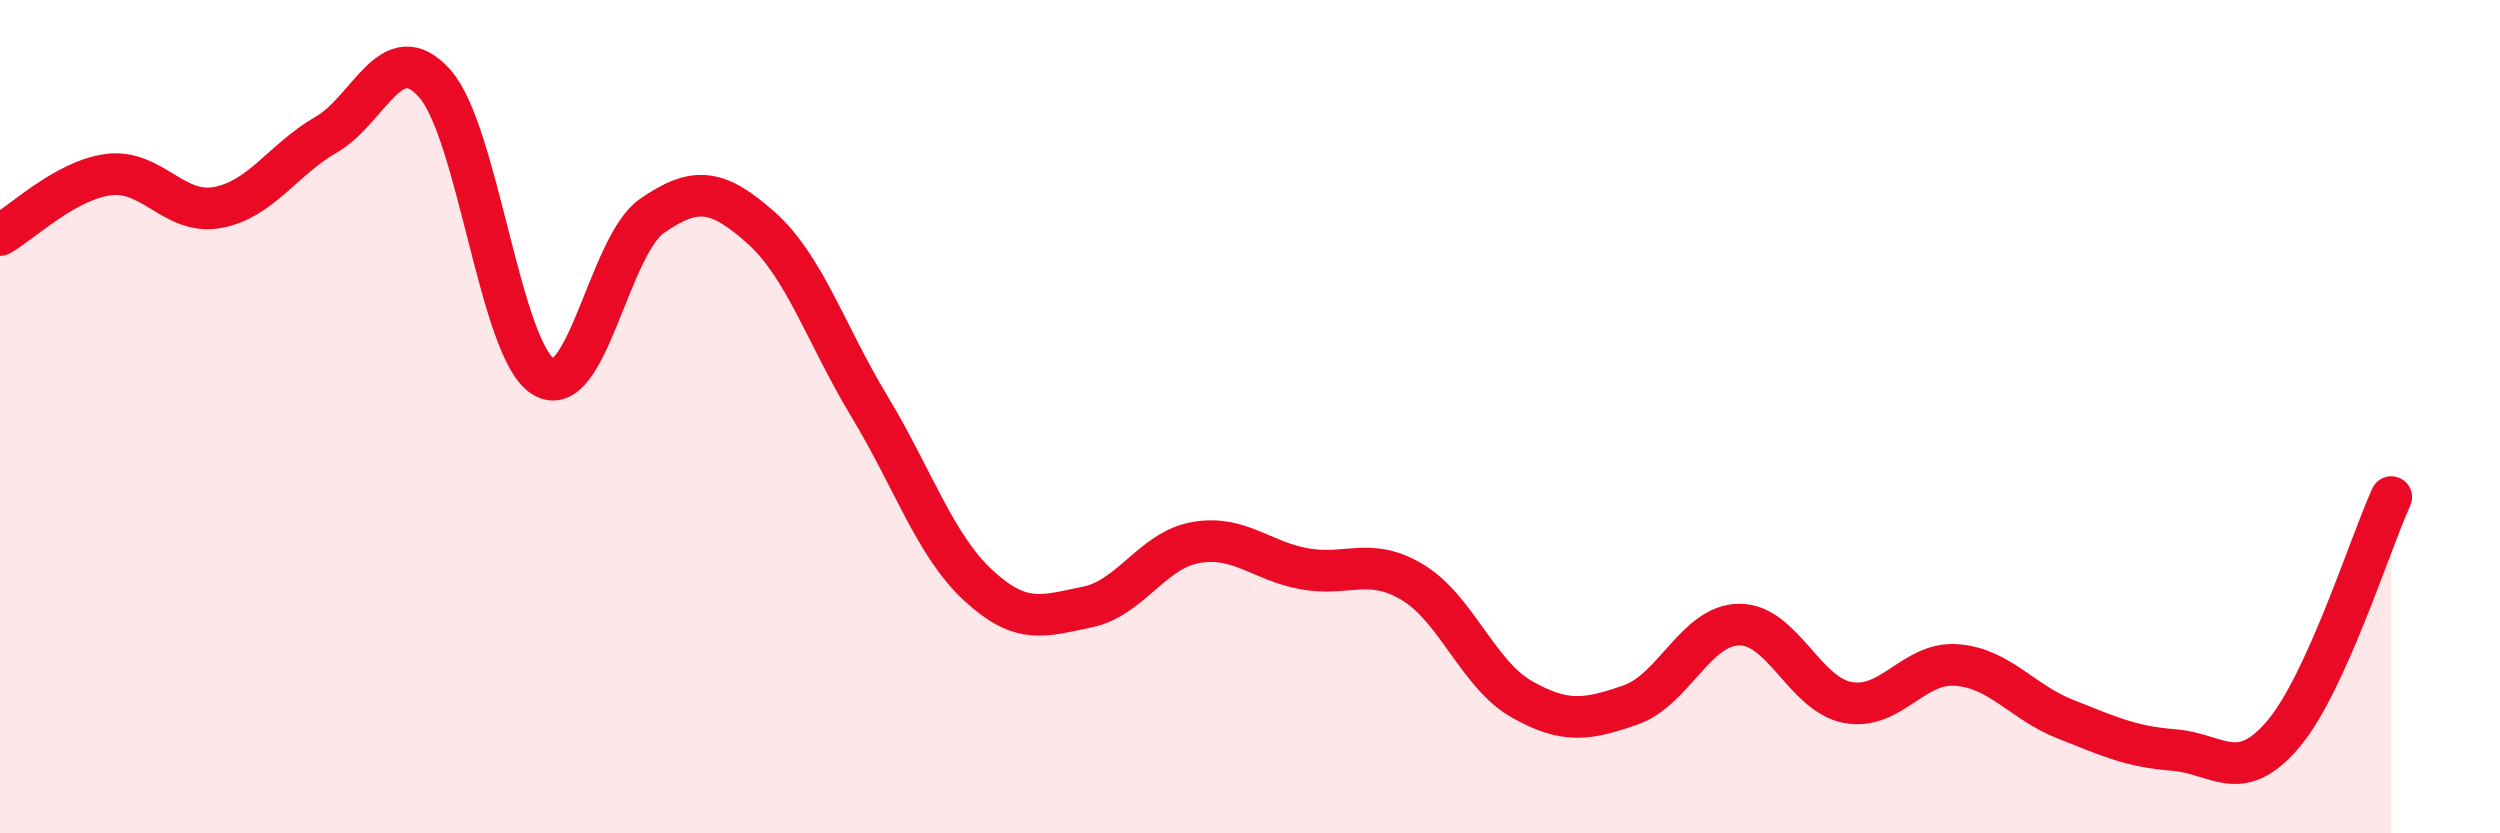
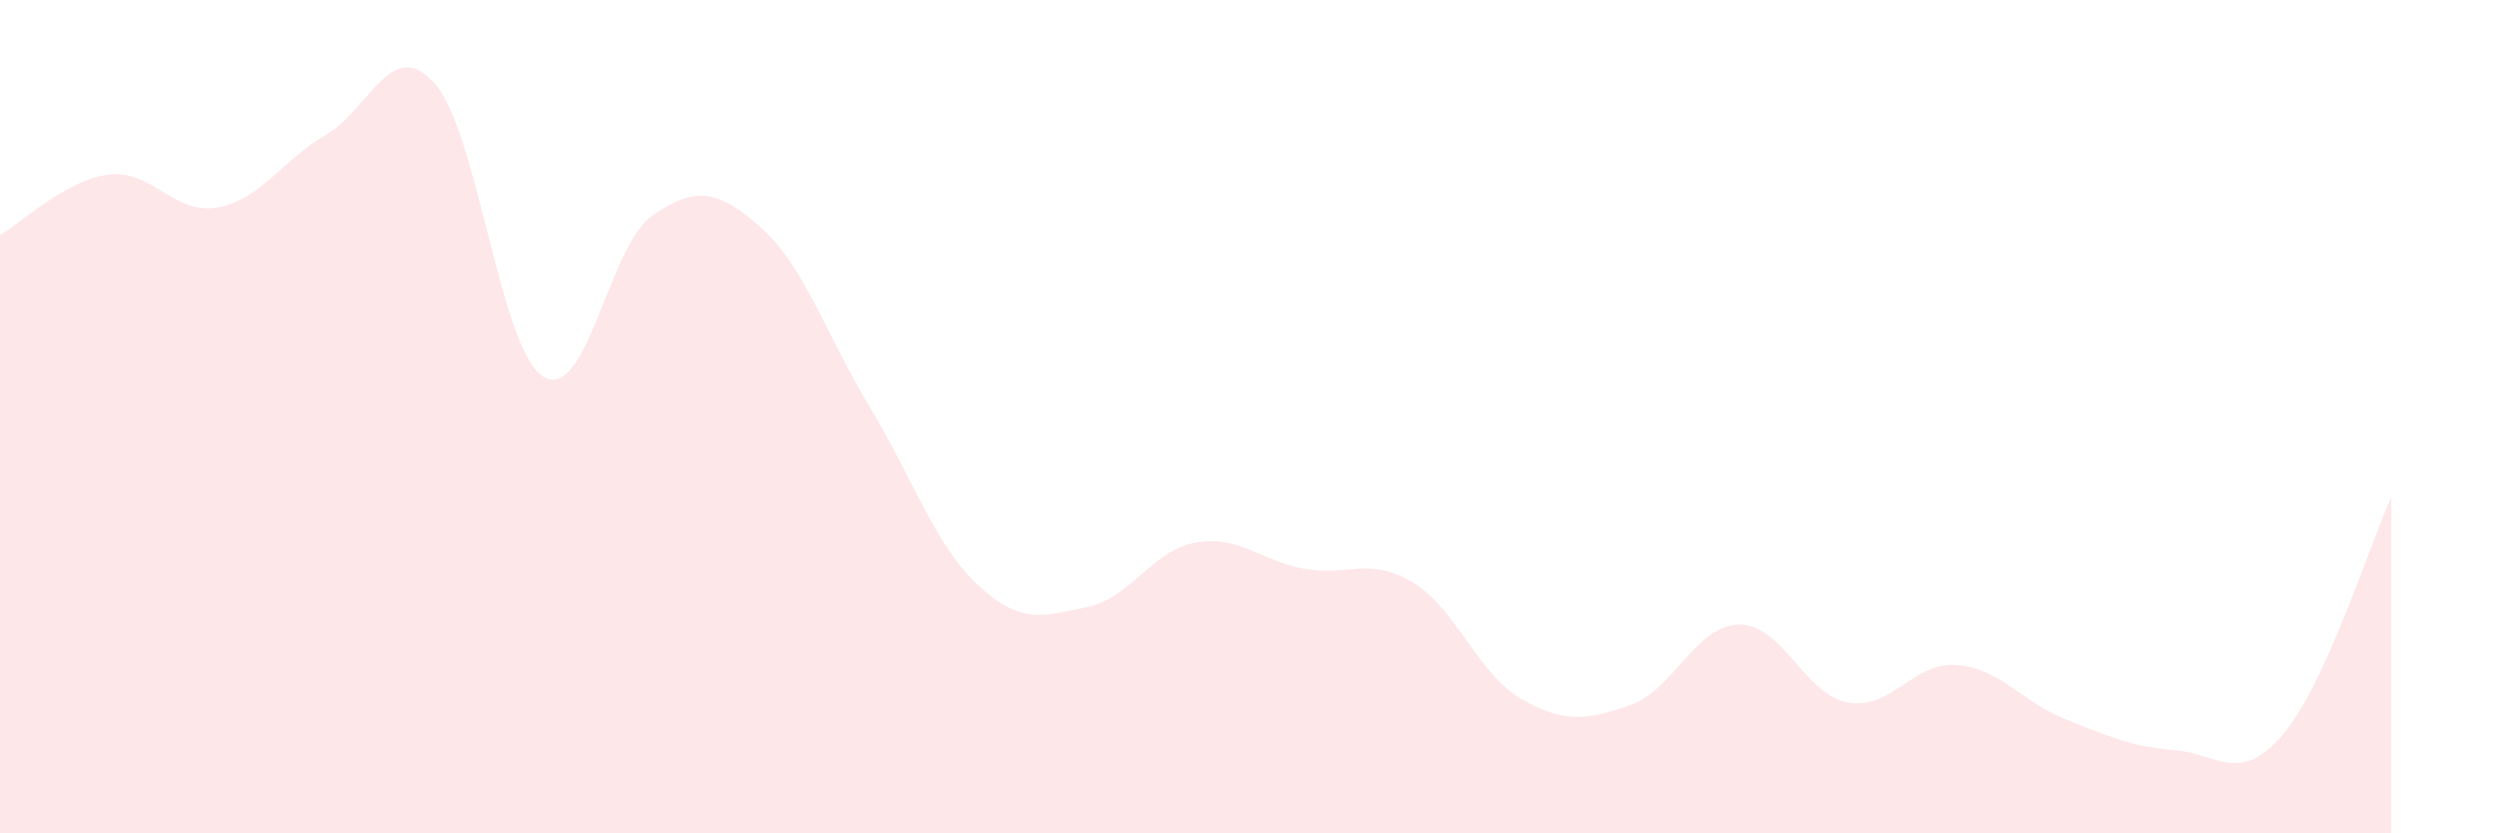
<svg xmlns="http://www.w3.org/2000/svg" width="60" height="20" viewBox="0 0 60 20">
  <path d="M 0,5.64 C 0.52,5.35 1.57,4.32 2.61,4.19 C 3.65,4.06 4.18,5.17 5.22,4.98 C 6.26,4.79 6.79,3.83 7.83,3.23 C 8.87,2.63 9.39,0.84 10.43,2 C 11.47,3.16 12,8.4 13.04,9.04 C 14.08,9.68 14.61,5.9 15.65,5.18 C 16.69,4.46 17.22,4.54 18.26,5.46 C 19.3,6.38 19.83,8.04 20.87,9.76 C 21.91,11.48 22.44,13.09 23.48,14.05 C 24.52,15.01 25.05,14.78 26.09,14.57 C 27.13,14.36 27.66,13.2 28.7,13.02 C 29.74,12.84 30.26,13.46 31.3,13.65 C 32.34,13.84 32.87,13.35 33.91,13.98 C 34.95,14.61 35.48,16.19 36.52,16.78 C 37.56,17.37 38.09,17.28 39.13,16.92 C 40.17,16.56 40.7,15 41.74,14.99 C 42.78,14.98 43.31,16.67 44.35,16.86 C 45.39,17.05 45.92,15.88 46.96,15.96 C 48,16.04 48.53,16.85 49.57,17.26 C 50.61,17.67 51.13,17.92 52.17,18 C 53.21,18.08 53.74,18.85 54.78,17.64 C 55.82,16.43 56.87,13.07 57.39,11.93L57.39 20L0 20Z" fill="#EB0A25" opacity="0.1" stroke-linecap="round" stroke-linejoin="round" />
-   <path d="M 0,5.64 C 0.52,5.35 1.57,4.32 2.61,4.19 C 3.65,4.06 4.18,5.17 5.22,4.98 C 6.26,4.79 6.79,3.83 7.83,3.23 C 8.87,2.63 9.39,0.84 10.43,2 C 11.47,3.16 12,8.4 13.04,9.04 C 14.08,9.68 14.61,5.9 15.65,5.18 C 16.69,4.46 17.22,4.54 18.26,5.46 C 19.3,6.38 19.83,8.04 20.87,9.76 C 21.91,11.48 22.44,13.09 23.48,14.05 C 24.52,15.01 25.05,14.78 26.09,14.57 C 27.13,14.36 27.66,13.2 28.7,13.02 C 29.74,12.84 30.26,13.46 31.3,13.65 C 32.34,13.84 32.87,13.35 33.91,13.98 C 34.95,14.61 35.48,16.19 36.52,16.78 C 37.56,17.37 38.09,17.28 39.13,16.92 C 40.17,16.56 40.7,15 41.74,14.99 C 42.78,14.98 43.31,16.67 44.35,16.86 C 45.39,17.05 45.92,15.88 46.96,15.96 C 48,16.04 48.53,16.85 49.57,17.26 C 50.61,17.67 51.13,17.92 52.17,18 C 53.21,18.08 53.74,18.85 54.78,17.64 C 55.82,16.43 56.87,13.07 57.39,11.93" stroke="#EB0A25" stroke-width="1" fill="none" stroke-linecap="round" stroke-linejoin="round" />
</svg>